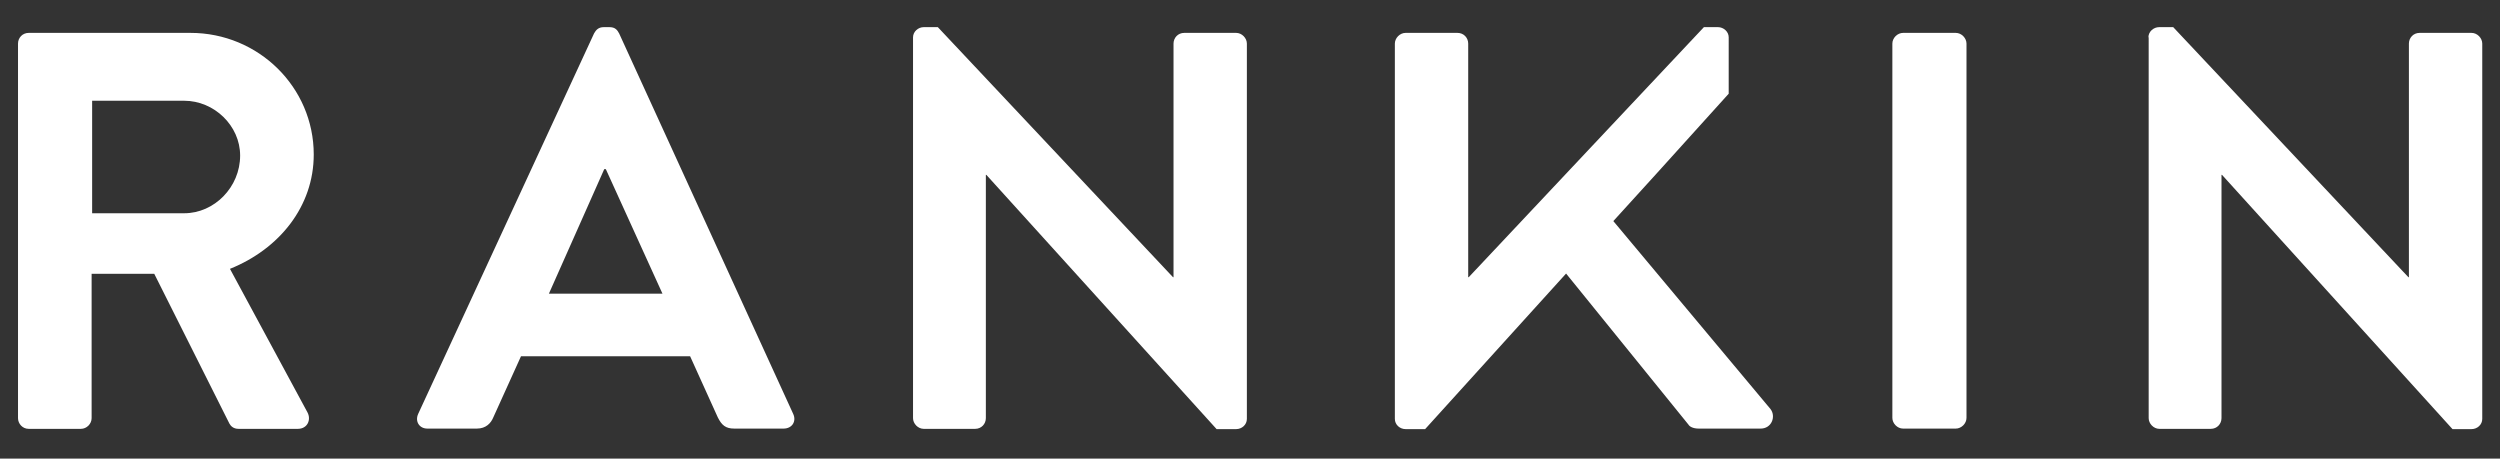
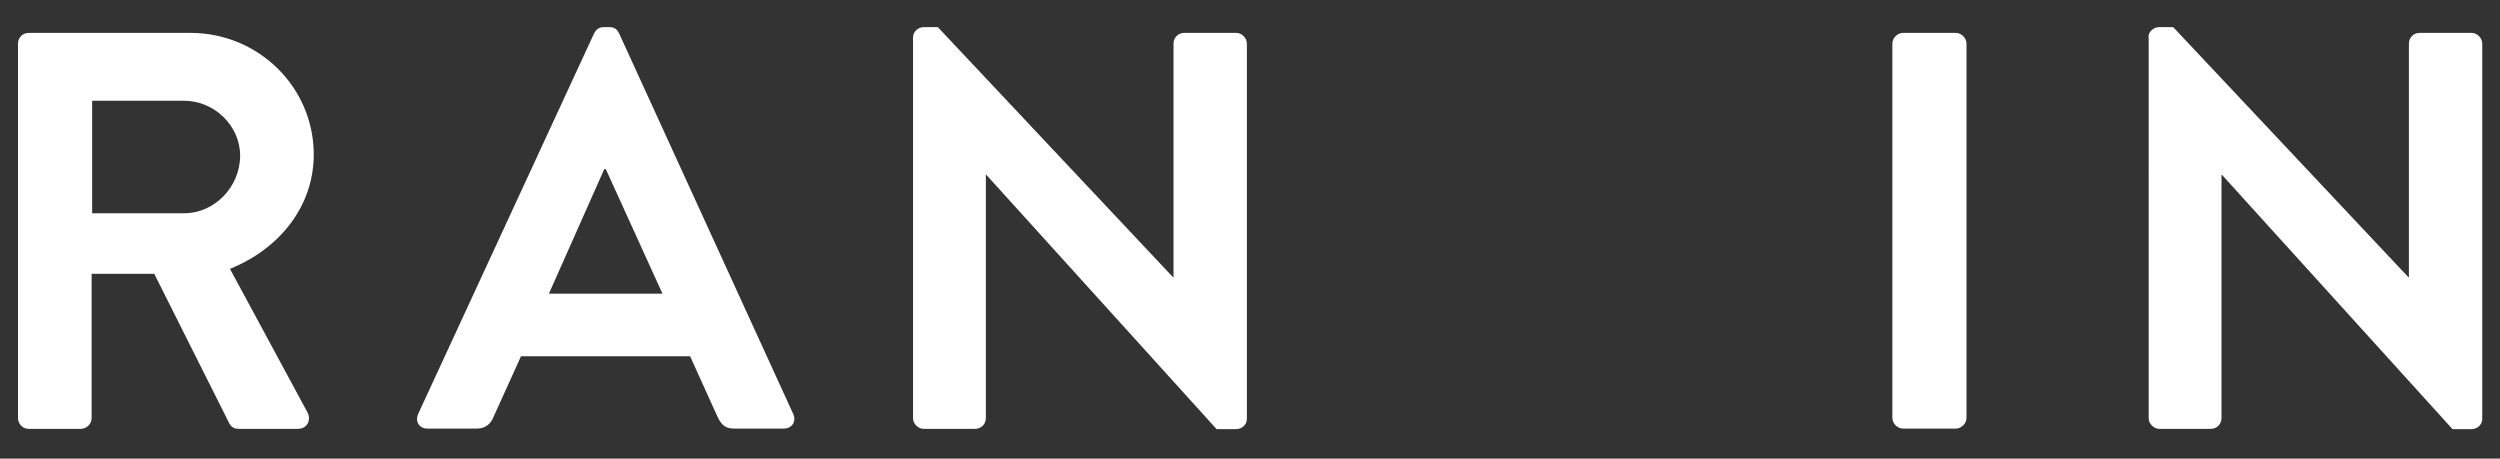
<svg xmlns="http://www.w3.org/2000/svg" version="1.1" id="Layer_1" x="0px" y="0px" viewBox="0 0 957.8 175.7" style="enable-background:new 0 0 957.8 175.7;" xml:space="preserve">
  <rect x="0" y="0" width="957.8" height="175.7" fill="#333333" stroke="none" />
  <style type="text/css">
	.st0{fill:#FFFFFF;}
	.st1{fill:#0BBBEF;}
</style>
  <g>
    <path class="st0" d="M6.9,16.7c0-2.2,1.7-4.1,4.1-4.1h62c26,0,47.2,20.8,47.2,46.6c0,19.9-13.2,36.2-32.1,43.8l29.7,55   c1.5,2.8,0,6.3-3.7,6.3H91.4c-2,0-3-1.1-3.5-2l-28.8-57.4H35.1v55.3c0,2.2-1.9,4.1-4.1,4.1H11c-2.4,0-4.1-2-4.1-4.1V16.7z    M70.6,81.7c11.5,0,21.4-10,21.4-22.1c0-11.5-10-21-21.4-21H35.3v43.1H70.6z" />
    <path class="st0" d="M160.2,158.6l67.4-145.8c0.7-1.3,1.7-2.4,3.7-2.4h2.2c2.2,0,3,1.1,3.7,2.4l66.7,145.8c1.3,2.8-0.4,5.6-3.7,5.6   h-18.9c-3.3,0-4.8-1.3-6.3-4.3l-10.6-23.4h-64.8L189,159.9c-0.9,2.2-2.8,4.3-6.3,4.3h-18.8C160.7,164.3,158.9,161.5,160.2,158.6    M253.8,112.5l-21.7-47.7h-0.6l-21.2,47.7H253.8z" />
    <path class="st0" d="M349.8,14.3c0-2.2,2-3.9,4.1-3.9h5.4l90.1,95.8h0.2V16.7c0-2.2,1.7-4.1,4.1-4.1h19.9c2.2,0,4.1,2,4.1,4.1   v143.8c0,2.2-1.9,3.9-4.1,3.9h-7.5L377.9,67h-0.2v93.2c0,2.2-1.7,4.1-4.1,4.1h-19.7c-2.2,0-4.1-2-4.1-4.1V14.3z" />
    <path class="st0" d="M725,16.7c0-2.2,2-4.1,4.1-4.1h20.2c2.2,0,4.1,2,4.1,4.1v143.4c0,2.2-2,4.1-4.1,4.1h-20.2   c-2.2,0-4.1-2-4.1-4.1V16.7z" />
    <path class="st0" d="M823.1,14.3c0-2.2,2-3.9,4.1-3.9h5.4l90.1,95.8h0.2V16.7c0-2.2,1.7-4.1,4.1-4.1h19.9c2.2,0,4.1,2,4.1,4.1   v143.8c0,2.2-1.9,3.9-4.1,3.9h-7.3L851.3,67h-0.2v93.2c0,2.2-1.7,4.1-4.1,4.1h-19.7c-2.2,0-4.1-2-4.1-4.1V14.3z" />
-     <path class="st0" d="M678.3,156.7l-60.2-72L634.2,67h0l28.1-31.1V14.3c0-2.2-2-3.9-4.1-3.9h-5.4l-90.1,95.8h-0.2V16.7   c0-2.2-1.7-4.1-4.1-4.1h-19.9c-2.2,0-4.1,2-4.1,4.1v143.8c0,2.2,1.9,3.9,4.1,3.9h7.5l54-59.6l46.9,57.9c0.4,0.7,1.7,1.5,3.9,1.5   h23.6C678.8,164.3,680.5,159.5,678.3,156.7" />
  </g>
</svg>